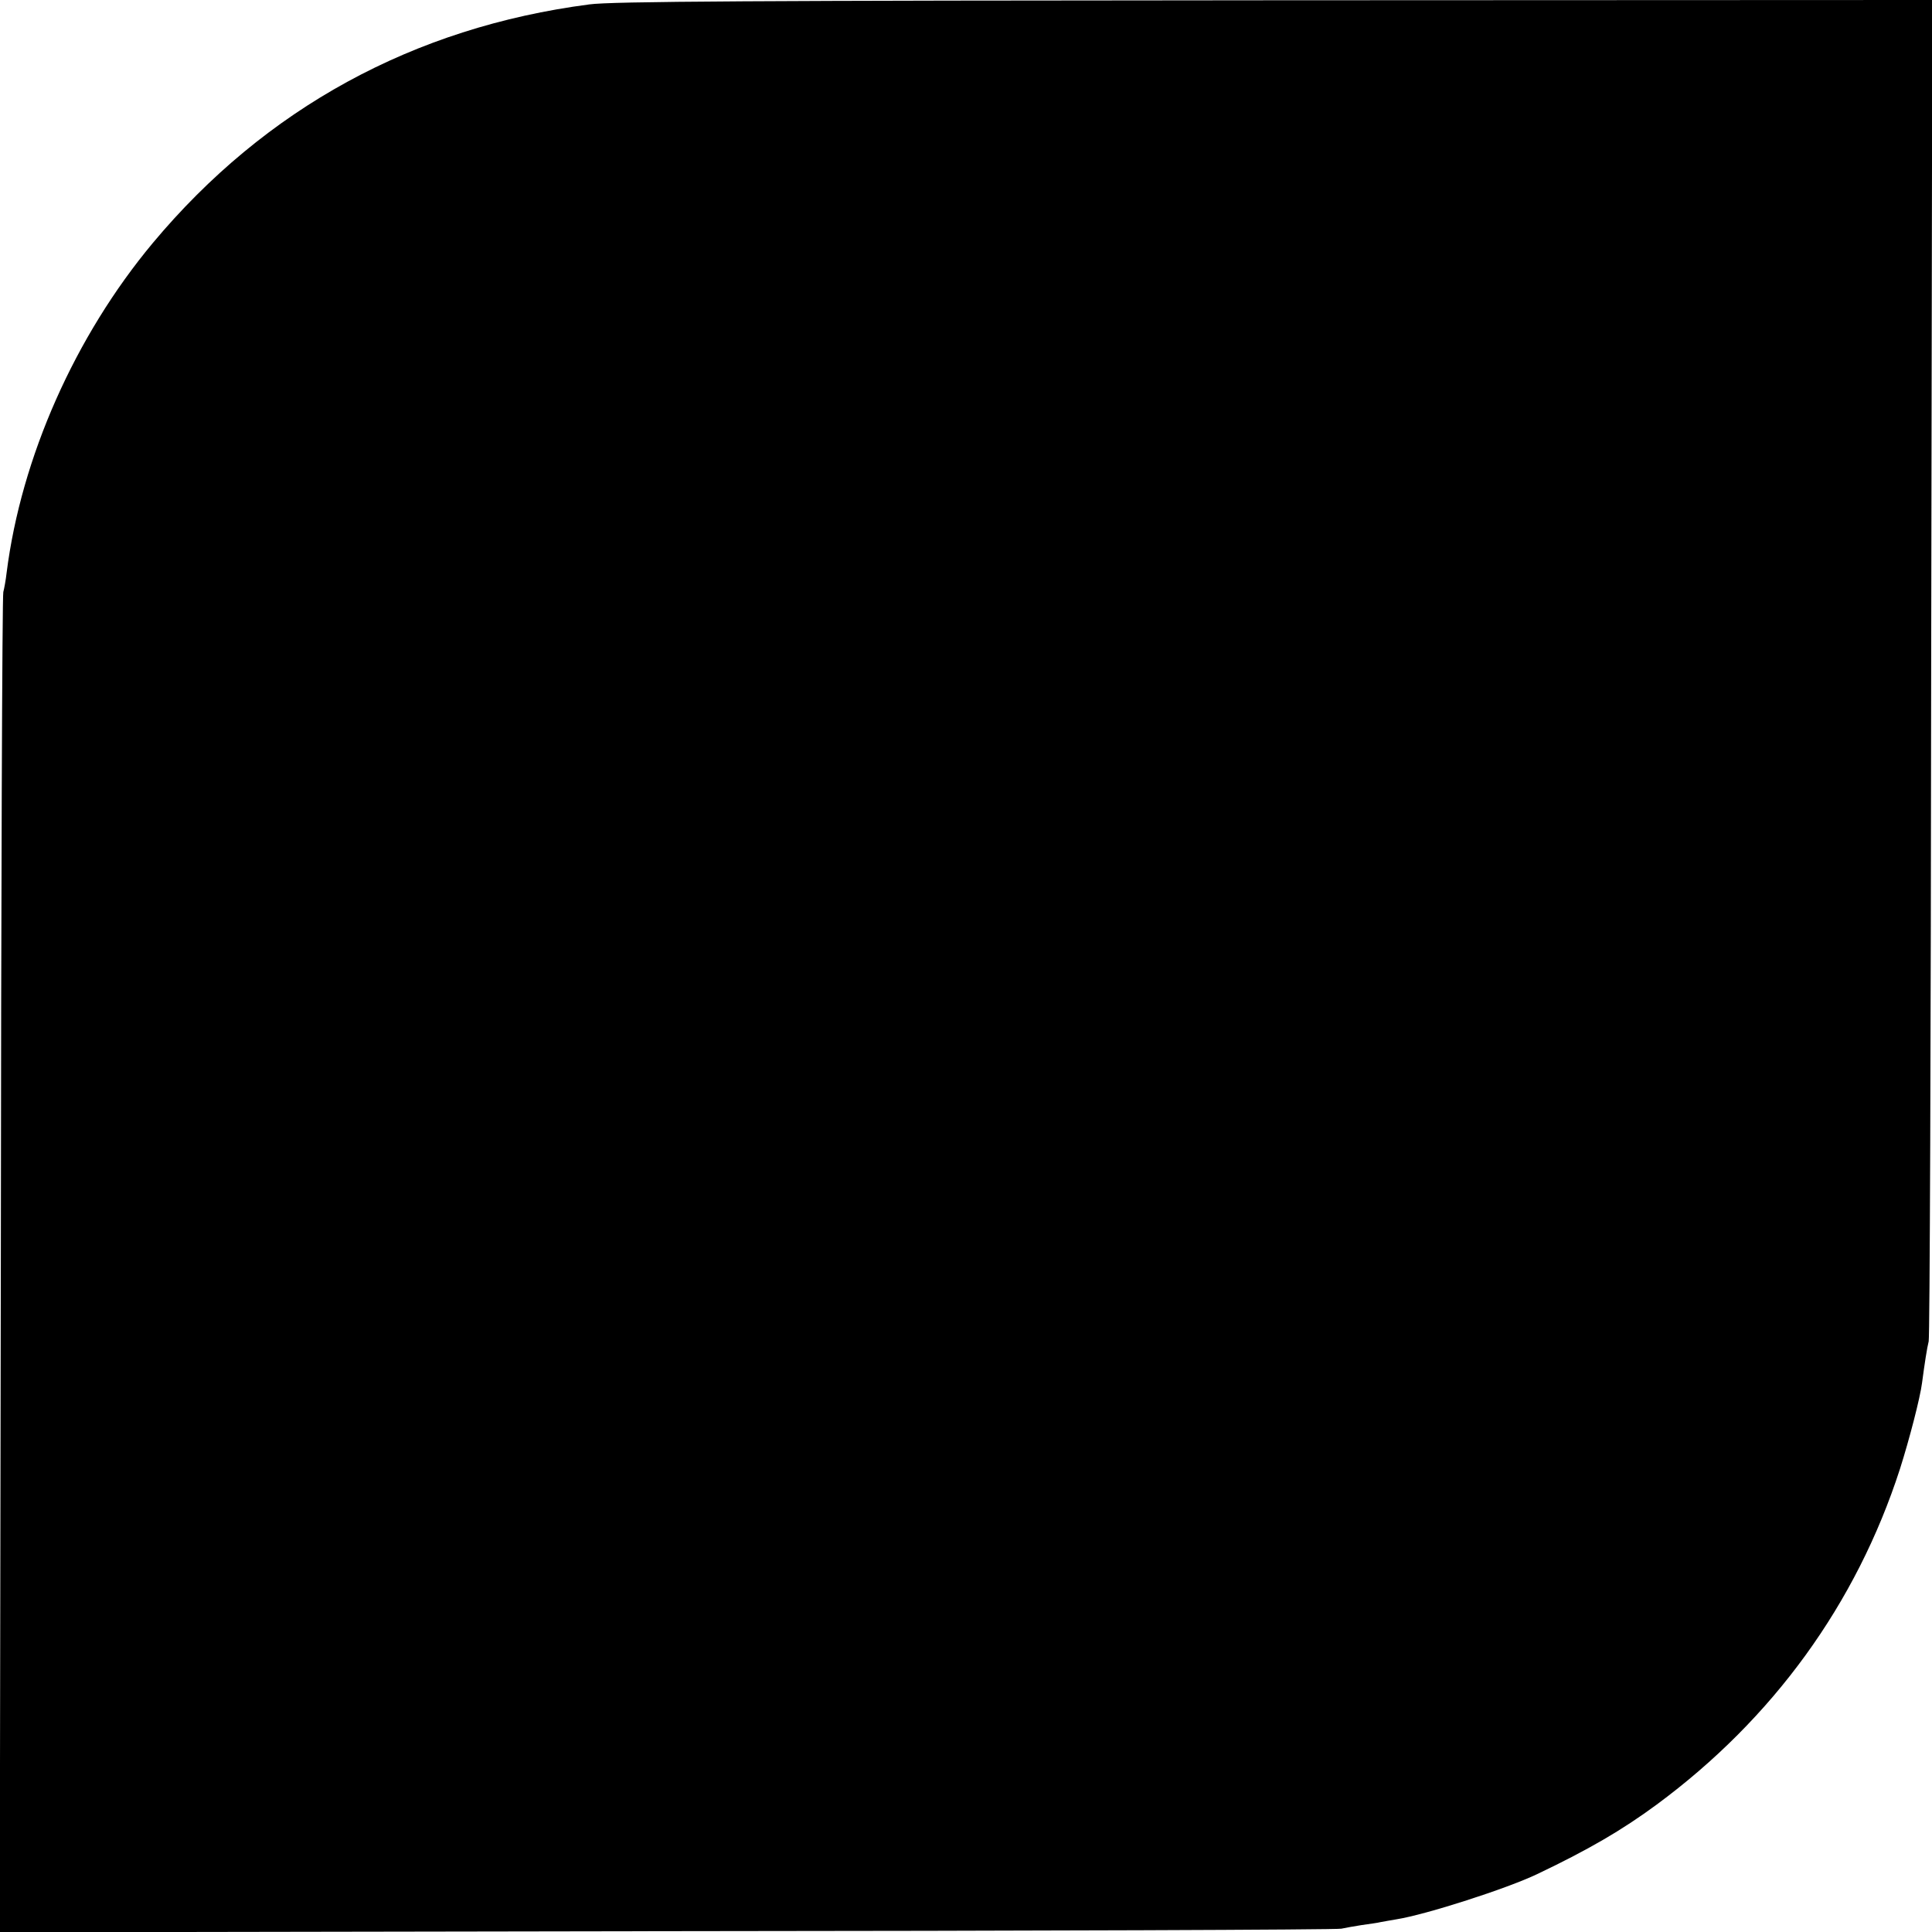
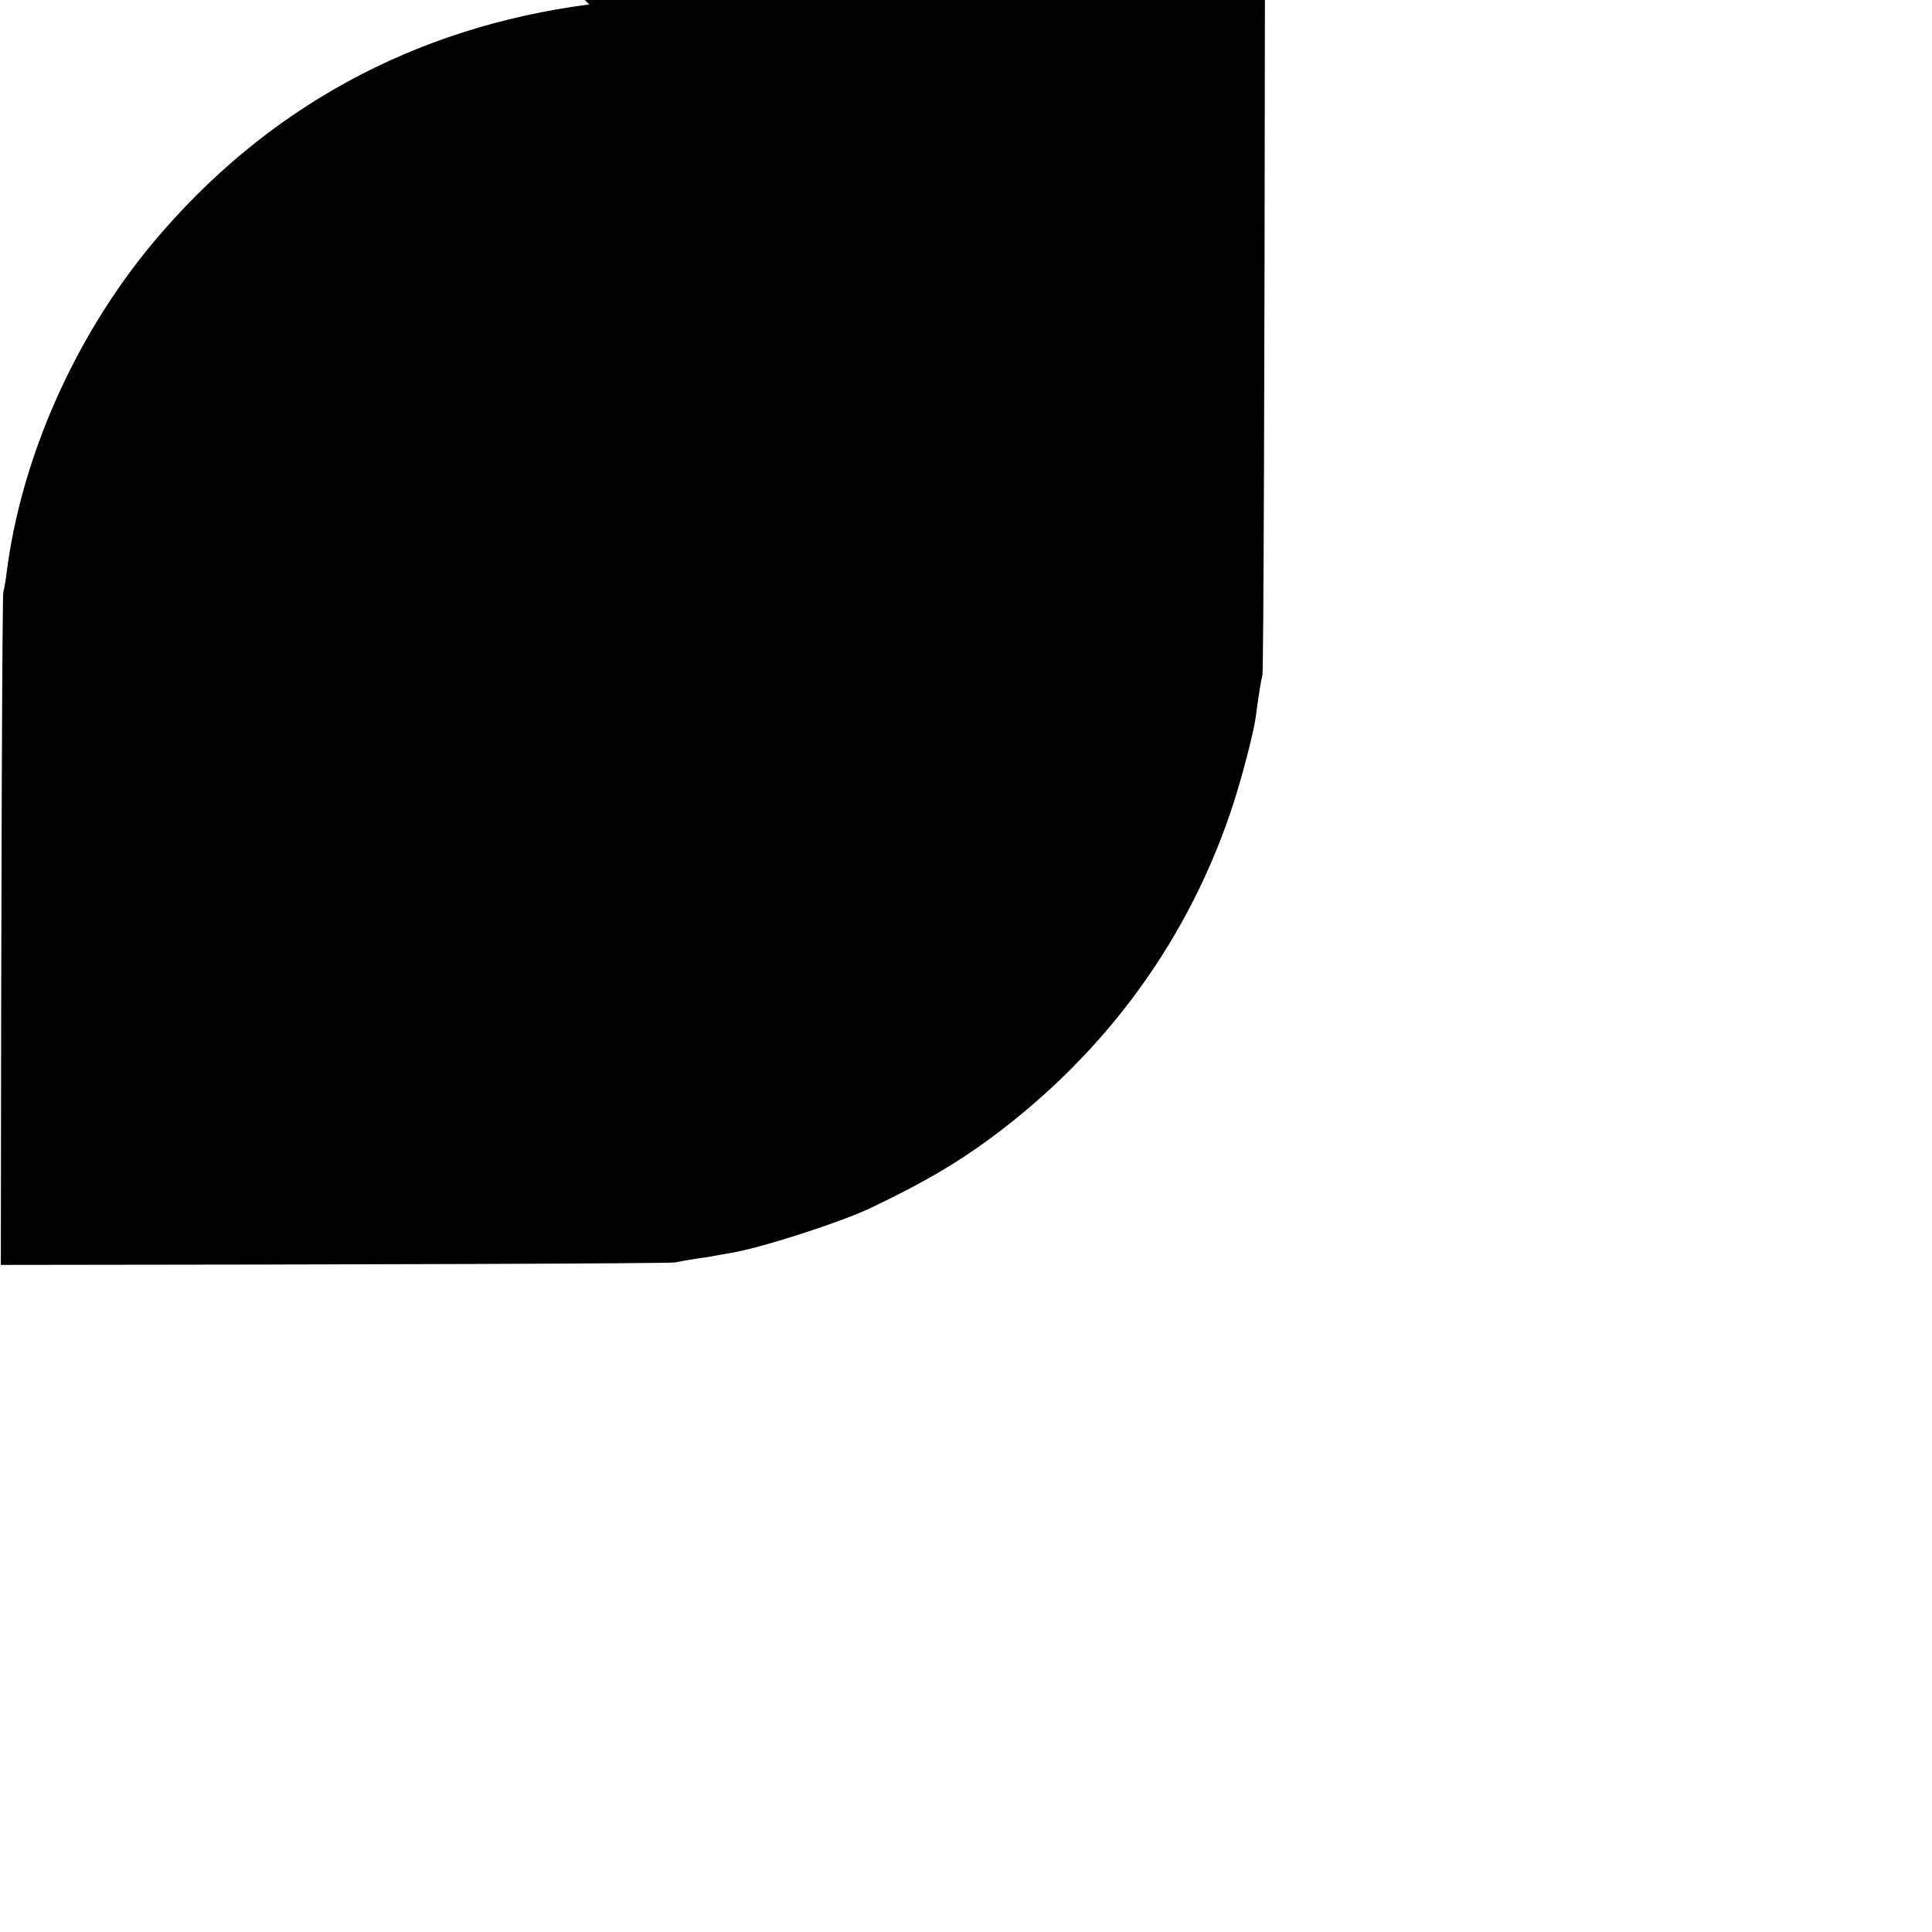
<svg xmlns="http://www.w3.org/2000/svg" version="1.0" width="700pt" height="700pt" viewBox="0 0 700 700" preserveAspectRatio="xMidYMid meet">
  <g transform="translate(0,700) scale(0.1,-0.1)" fill="#000000" stroke="none">
-     <path d="M2135 6984 c-637 -83 -1174 -377 -1581 -864 -282 -338 -477 -777 -530 -1195 -3 -27 -9 -59 -12 -70 -4 -11 -8 -1108 -9 -2438 l-4 -2418 2418 4 c1330 1 2429 5 2443 9 14 3 47 9 73 13 27 4 59 8 70 11 12 2 38 7 57 10 107 17 402 112 510 164 183 87 307 159 433 252 421 311 723 727 881 1216 34 107 73 257 80 312 9 68 18 127 24 150 4 14 8 1113 9 2443 l4 2417 -2383 -1 c-1898 -1 -2403 -4 -2483 -15z" />
+     <path d="M2135 6984 c-637 -83 -1174 -377 -1581 -864 -282 -338 -477 -777 -530 -1195 -3 -27 -9 -59 -12 -70 -4 -11 -8 -1108 -9 -2438 c1330 1 2429 5 2443 9 14 3 47 9 73 13 27 4 59 8 70 11 12 2 38 7 57 10 107 17 402 112 510 164 183 87 307 159 433 252 421 311 723 727 881 1216 34 107 73 257 80 312 9 68 18 127 24 150 4 14 8 1113 9 2443 l4 2417 -2383 -1 c-1898 -1 -2403 -4 -2483 -15z" />
  </g>
</svg>